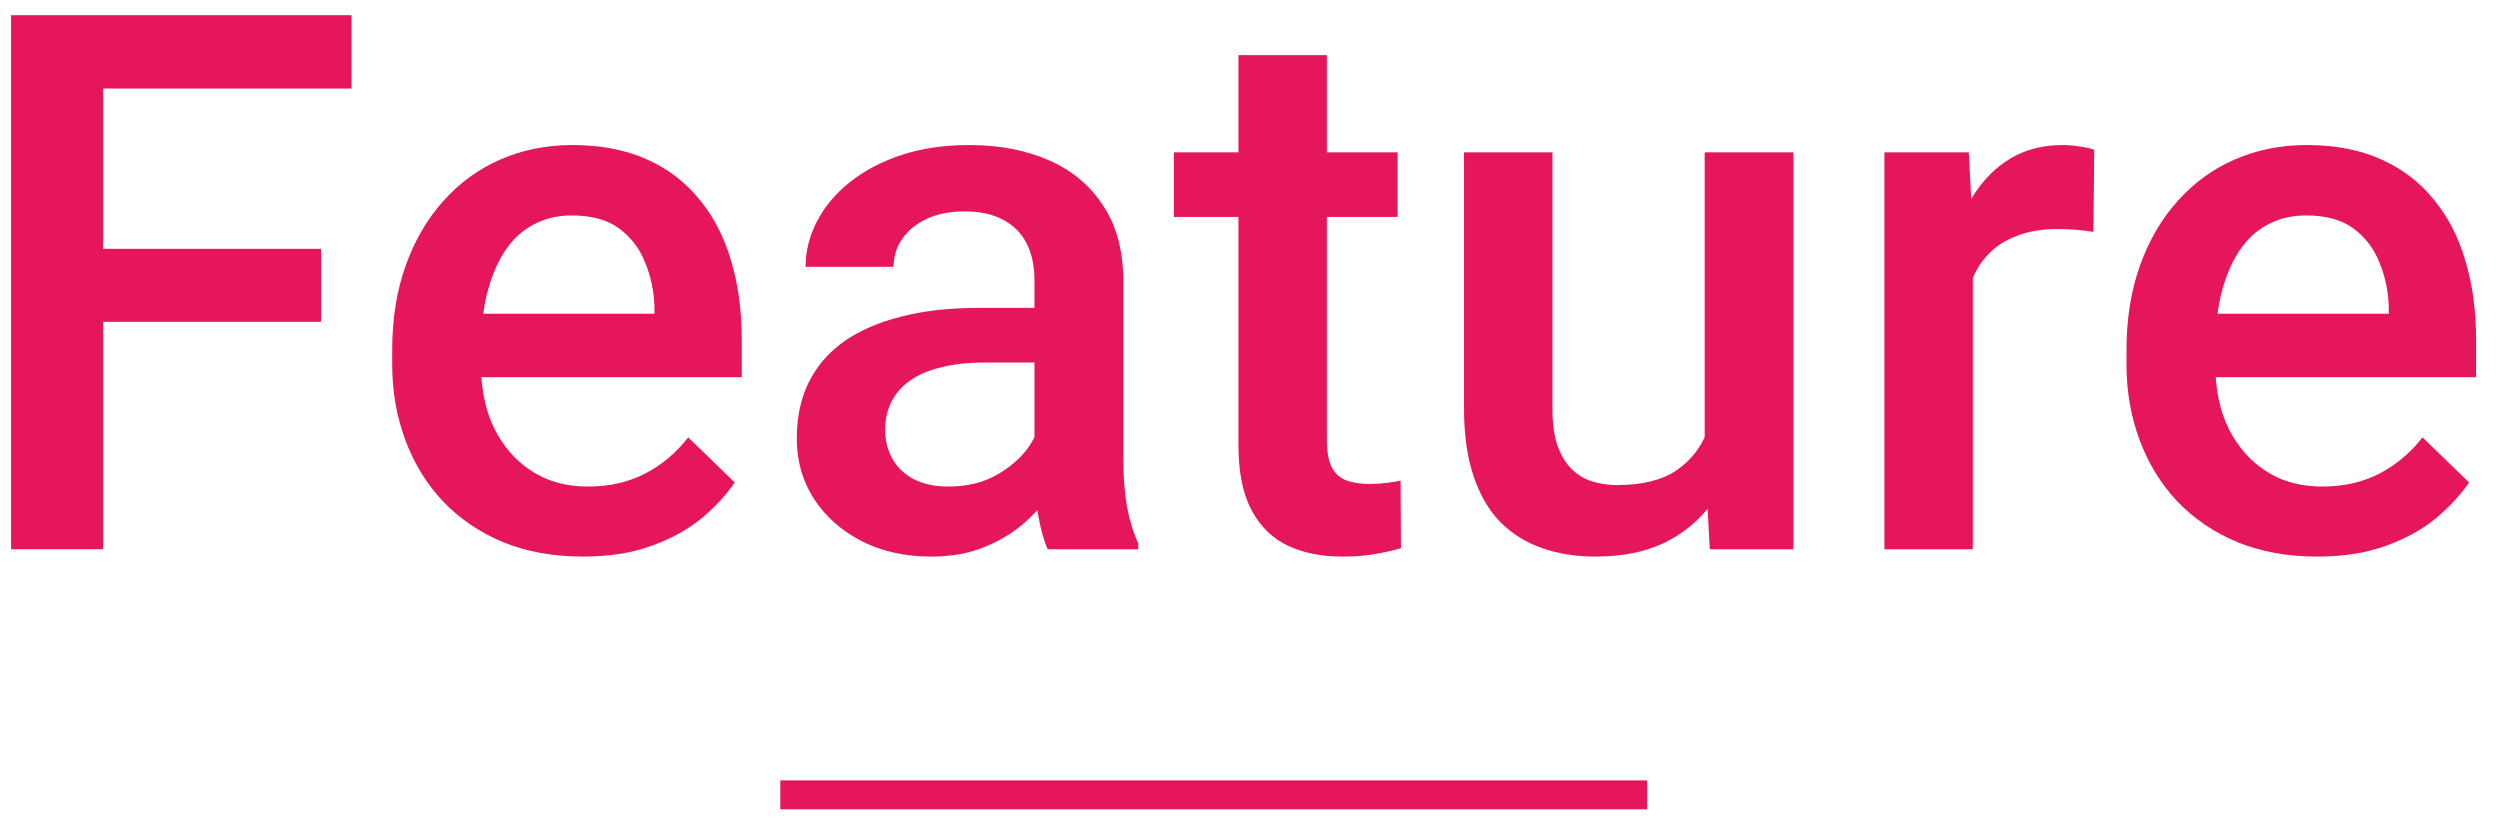
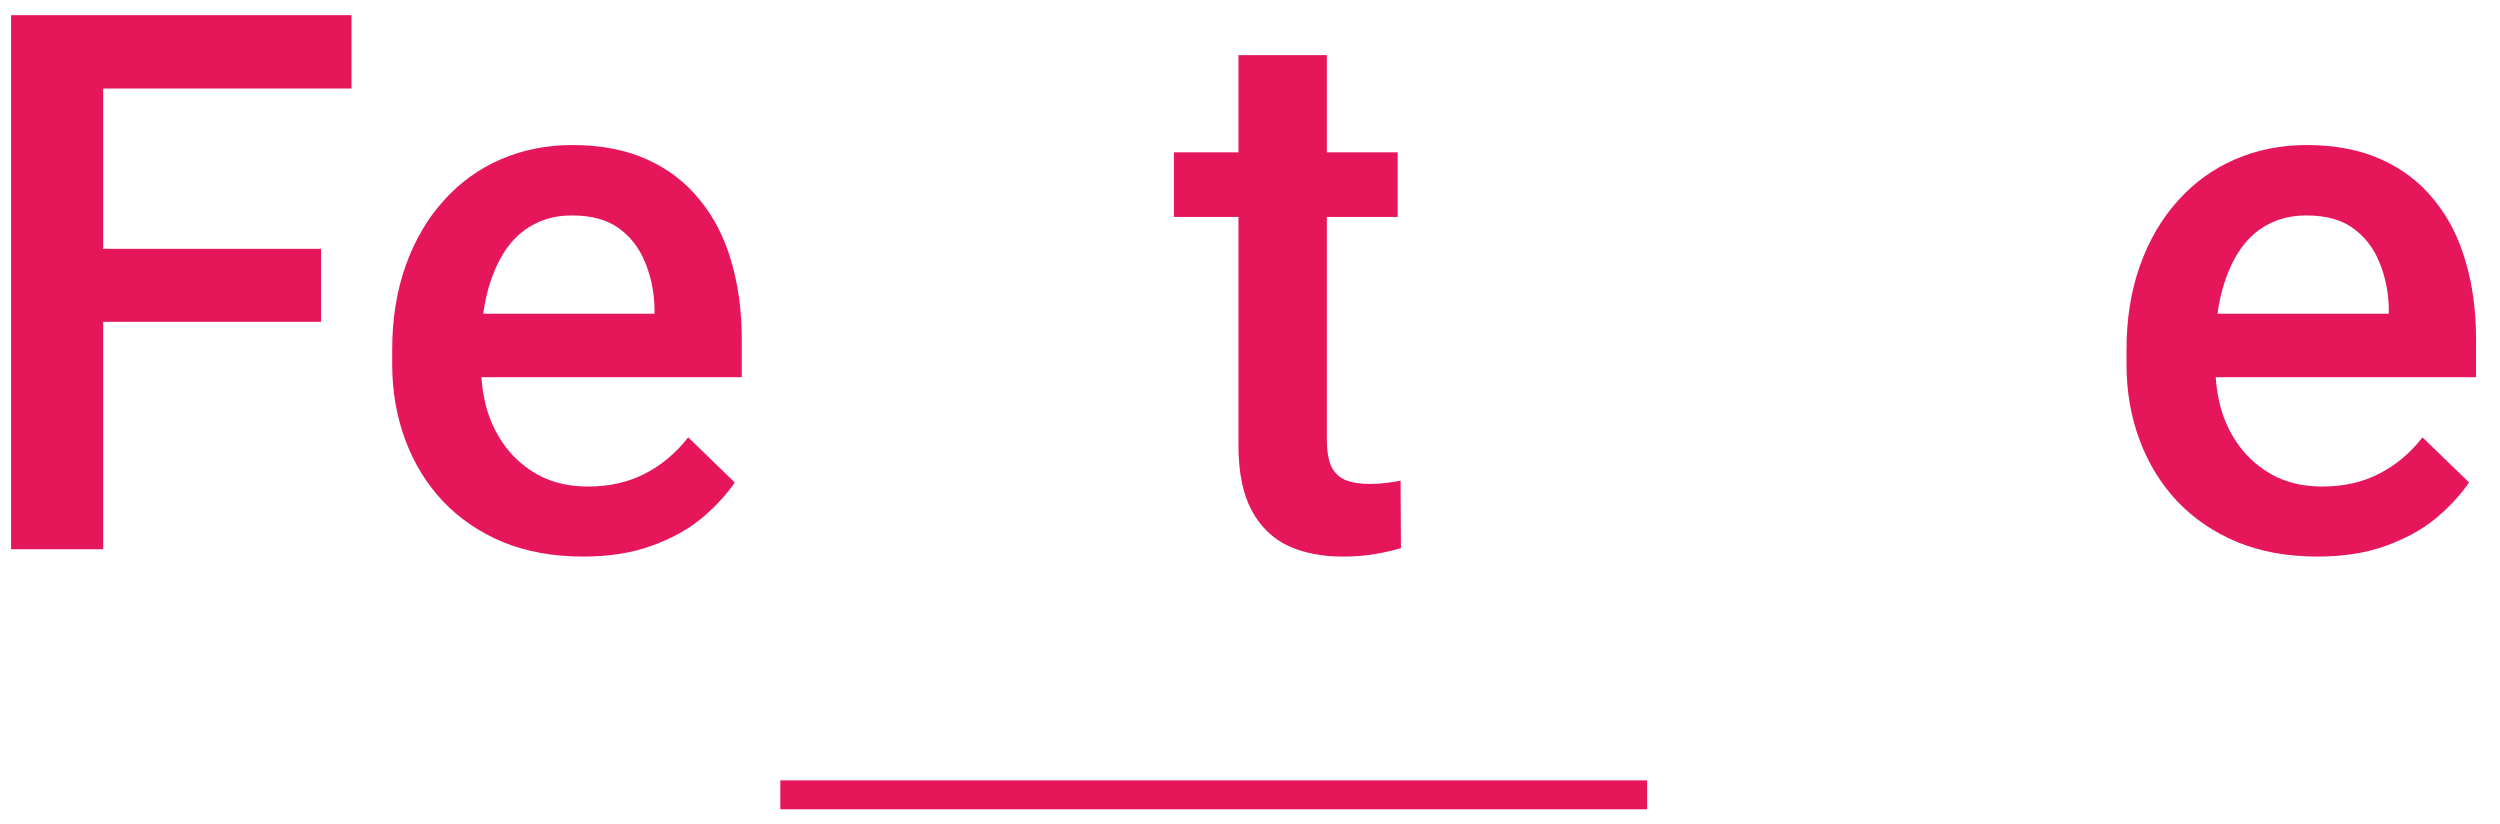
<svg xmlns="http://www.w3.org/2000/svg" width="85" height="28" viewBox="0 0 85 28" fill="none">
  <path d="M78.786 18.924C77.788 18.924 76.886 18.762 76.08 18.437C75.281 18.105 74.6 17.643 74.034 17.053C73.477 16.463 73.049 15.768 72.75 14.97C72.45 14.172 72.301 13.312 72.301 12.389V11.89C72.301 10.834 72.455 9.878 72.762 9.021C73.07 8.165 73.498 7.433 74.047 6.826C74.596 6.211 75.244 5.741 75.992 5.417C76.741 5.093 77.551 4.931 78.424 4.931C79.389 4.931 80.233 5.093 80.956 5.417C81.679 5.741 82.278 6.199 82.752 6.789C83.234 7.371 83.592 8.065 83.825 8.872C84.066 9.678 84.186 10.568 84.186 11.541V12.825H73.76V10.668H81.218V10.431C81.201 9.89 81.093 9.383 80.894 8.909C80.703 8.435 80.407 8.053 80.008 7.762C79.609 7.471 79.077 7.325 78.412 7.325C77.913 7.325 77.468 7.433 77.077 7.649C76.695 7.857 76.375 8.161 76.117 8.56C75.859 8.959 75.66 9.441 75.518 10.007C75.385 10.564 75.319 11.191 75.319 11.89V12.389C75.319 12.979 75.398 13.528 75.556 14.035C75.722 14.534 75.963 14.97 76.279 15.344C76.595 15.719 76.978 16.014 77.427 16.23C77.876 16.438 78.387 16.542 78.961 16.542C79.684 16.542 80.328 16.396 80.894 16.105C81.459 15.814 81.95 15.403 82.365 14.87L83.949 16.404C83.658 16.828 83.28 17.236 82.814 17.627C82.349 18.009 81.779 18.321 81.106 18.562C80.441 18.803 79.667 18.924 78.786 18.924Z" fill="#E6165B" />
-   <path d="M67.075 7.749V18.674H64.069V5.18H66.938L67.075 7.749ZM71.203 5.093L71.178 7.886C70.995 7.853 70.796 7.828 70.579 7.812C70.372 7.795 70.164 7.787 69.956 7.787C69.44 7.787 68.987 7.861 68.597 8.011C68.206 8.152 67.877 8.36 67.611 8.635C67.353 8.901 67.154 9.225 67.013 9.607C66.871 9.99 66.788 10.418 66.763 10.892L66.077 10.942C66.077 10.094 66.16 9.308 66.327 8.585C66.493 7.861 66.742 7.225 67.075 6.677C67.416 6.128 67.84 5.7 68.347 5.392C68.863 5.084 69.457 4.931 70.13 4.931C70.313 4.931 70.509 4.947 70.717 4.981C70.933 5.014 71.095 5.051 71.203 5.093Z" fill="#E6165B" />
-   <path d="M57.959 15.494V5.18H60.977V18.674H58.133L57.959 15.494ZM58.383 12.688L59.393 12.663C59.393 13.569 59.293 14.405 59.094 15.17C58.894 15.927 58.586 16.587 58.171 17.153C57.755 17.71 57.223 18.146 56.574 18.462C55.926 18.77 55.148 18.924 54.242 18.924C53.585 18.924 52.983 18.828 52.434 18.637C51.885 18.446 51.411 18.151 51.012 17.752C50.621 17.352 50.318 16.833 50.102 16.193C49.885 15.552 49.777 14.787 49.777 13.898V5.18H52.783V13.923C52.783 14.413 52.841 14.825 52.958 15.157C53.074 15.482 53.232 15.744 53.431 15.943C53.631 16.143 53.864 16.284 54.13 16.367C54.396 16.45 54.679 16.492 54.978 16.492C55.834 16.492 56.508 16.326 56.998 15.993C57.497 15.652 57.851 15.195 58.059 14.621C58.275 14.047 58.383 13.403 58.383 12.688Z" fill="#E6165B" />
  <path d="M47.52 5.18V7.375H39.912V5.18H47.52ZM42.107 1.875H45.113V14.945C45.113 15.361 45.171 15.681 45.287 15.905C45.412 16.122 45.583 16.267 45.799 16.342C46.015 16.417 46.269 16.454 46.559 16.454C46.767 16.454 46.967 16.442 47.158 16.417C47.349 16.392 47.503 16.367 47.62 16.342L47.632 18.637C47.383 18.712 47.092 18.778 46.759 18.836C46.435 18.895 46.061 18.924 45.637 18.924C44.947 18.924 44.335 18.803 43.803 18.562C43.271 18.312 42.855 17.909 42.556 17.352C42.257 16.795 42.107 16.055 42.107 15.132V1.875Z" fill="#E6165B" />
-   <path d="M35.172 15.968V9.533C35.172 9.05 35.085 8.635 34.91 8.286C34.736 7.936 34.47 7.666 34.112 7.475C33.763 7.284 33.322 7.188 32.79 7.188C32.3 7.188 31.876 7.271 31.518 7.437C31.161 7.604 30.882 7.828 30.683 8.111C30.483 8.394 30.383 8.714 30.383 9.071H27.39C27.39 8.539 27.519 8.024 27.777 7.525C28.035 7.026 28.409 6.581 28.899 6.19C29.39 5.8 29.976 5.492 30.658 5.267C31.34 5.043 32.104 4.931 32.953 4.931C33.967 4.931 34.865 5.101 35.646 5.442C36.436 5.783 37.056 6.298 37.505 6.988C37.962 7.67 38.191 8.527 38.191 9.558V15.556C38.191 16.172 38.232 16.725 38.315 17.215C38.407 17.697 38.536 18.117 38.702 18.475V18.674H35.621C35.48 18.35 35.368 17.939 35.285 17.44C35.21 16.933 35.172 16.442 35.172 15.968ZM35.609 10.468L35.634 12.326H33.476C32.919 12.326 32.429 12.38 32.005 12.488C31.581 12.588 31.227 12.738 30.945 12.937C30.662 13.137 30.45 13.378 30.308 13.661C30.167 13.944 30.096 14.264 30.096 14.621C30.096 14.979 30.18 15.307 30.346 15.606C30.512 15.897 30.753 16.126 31.069 16.292C31.393 16.459 31.784 16.542 32.242 16.542C32.857 16.542 33.393 16.417 33.85 16.168C34.316 15.91 34.682 15.598 34.948 15.232C35.214 14.858 35.355 14.505 35.372 14.172L36.345 15.507C36.245 15.847 36.075 16.213 35.833 16.604C35.592 16.995 35.276 17.369 34.886 17.727C34.503 18.076 34.042 18.363 33.501 18.587C32.969 18.811 32.354 18.924 31.655 18.924C30.774 18.924 29.988 18.749 29.298 18.4C28.608 18.042 28.068 17.564 27.677 16.966C27.286 16.359 27.091 15.673 27.091 14.908C27.091 14.193 27.224 13.561 27.49 13.012C27.764 12.455 28.163 11.99 28.687 11.615C29.219 11.241 29.868 10.959 30.633 10.767C31.398 10.568 32.271 10.468 33.252 10.468H35.609Z" fill="#E6165B" />
  <path d="M19.82 18.924C18.823 18.924 17.92 18.762 17.114 18.437C16.316 18.105 15.634 17.643 15.069 17.053C14.511 16.463 14.083 15.768 13.784 14.97C13.485 14.172 13.335 13.312 13.335 12.389V11.89C13.335 10.834 13.489 9.878 13.796 9.021C14.104 8.165 14.532 7.433 15.081 6.826C15.63 6.211 16.278 5.741 17.026 5.417C17.775 5.093 18.585 4.931 19.459 4.931C20.423 4.931 21.267 5.093 21.99 5.417C22.714 5.741 23.312 6.199 23.786 6.789C24.268 7.371 24.626 8.065 24.859 8.872C25.1 9.678 25.22 10.568 25.22 11.541V12.825H14.794V10.668H22.252V10.431C22.235 9.89 22.127 9.383 21.928 8.909C21.737 8.435 21.442 8.053 21.042 7.762C20.643 7.471 20.111 7.325 19.446 7.325C18.947 7.325 18.502 7.433 18.112 7.649C17.729 7.857 17.409 8.161 17.151 8.56C16.893 8.959 16.694 9.441 16.553 10.007C16.42 10.564 16.353 11.191 16.353 11.89V12.389C16.353 12.979 16.432 13.528 16.59 14.035C16.756 14.534 16.997 14.97 17.313 15.344C17.629 15.719 18.012 16.014 18.461 16.23C18.91 16.438 19.421 16.542 19.995 16.542C20.718 16.542 21.363 16.396 21.928 16.105C22.493 15.814 22.984 15.403 23.399 14.87L24.983 16.404C24.692 16.828 24.314 17.236 23.849 17.627C23.383 18.009 22.813 18.321 22.14 18.562C21.475 18.803 20.701 18.924 19.82 18.924Z" fill="#E6165B" />
  <path d="M3.507 0.516V18.674H0.377V0.516H3.507ZM10.915 8.46V10.942H2.709V8.46H10.915ZM11.951 0.516V3.01H2.709V0.516H11.951Z" fill="#E6165B" />
  <path fill-rule="evenodd" clip-rule="evenodd" d="M56.002 27.516H26.531V26.533H56.002V27.516Z" fill="#E6165B" />
</svg>